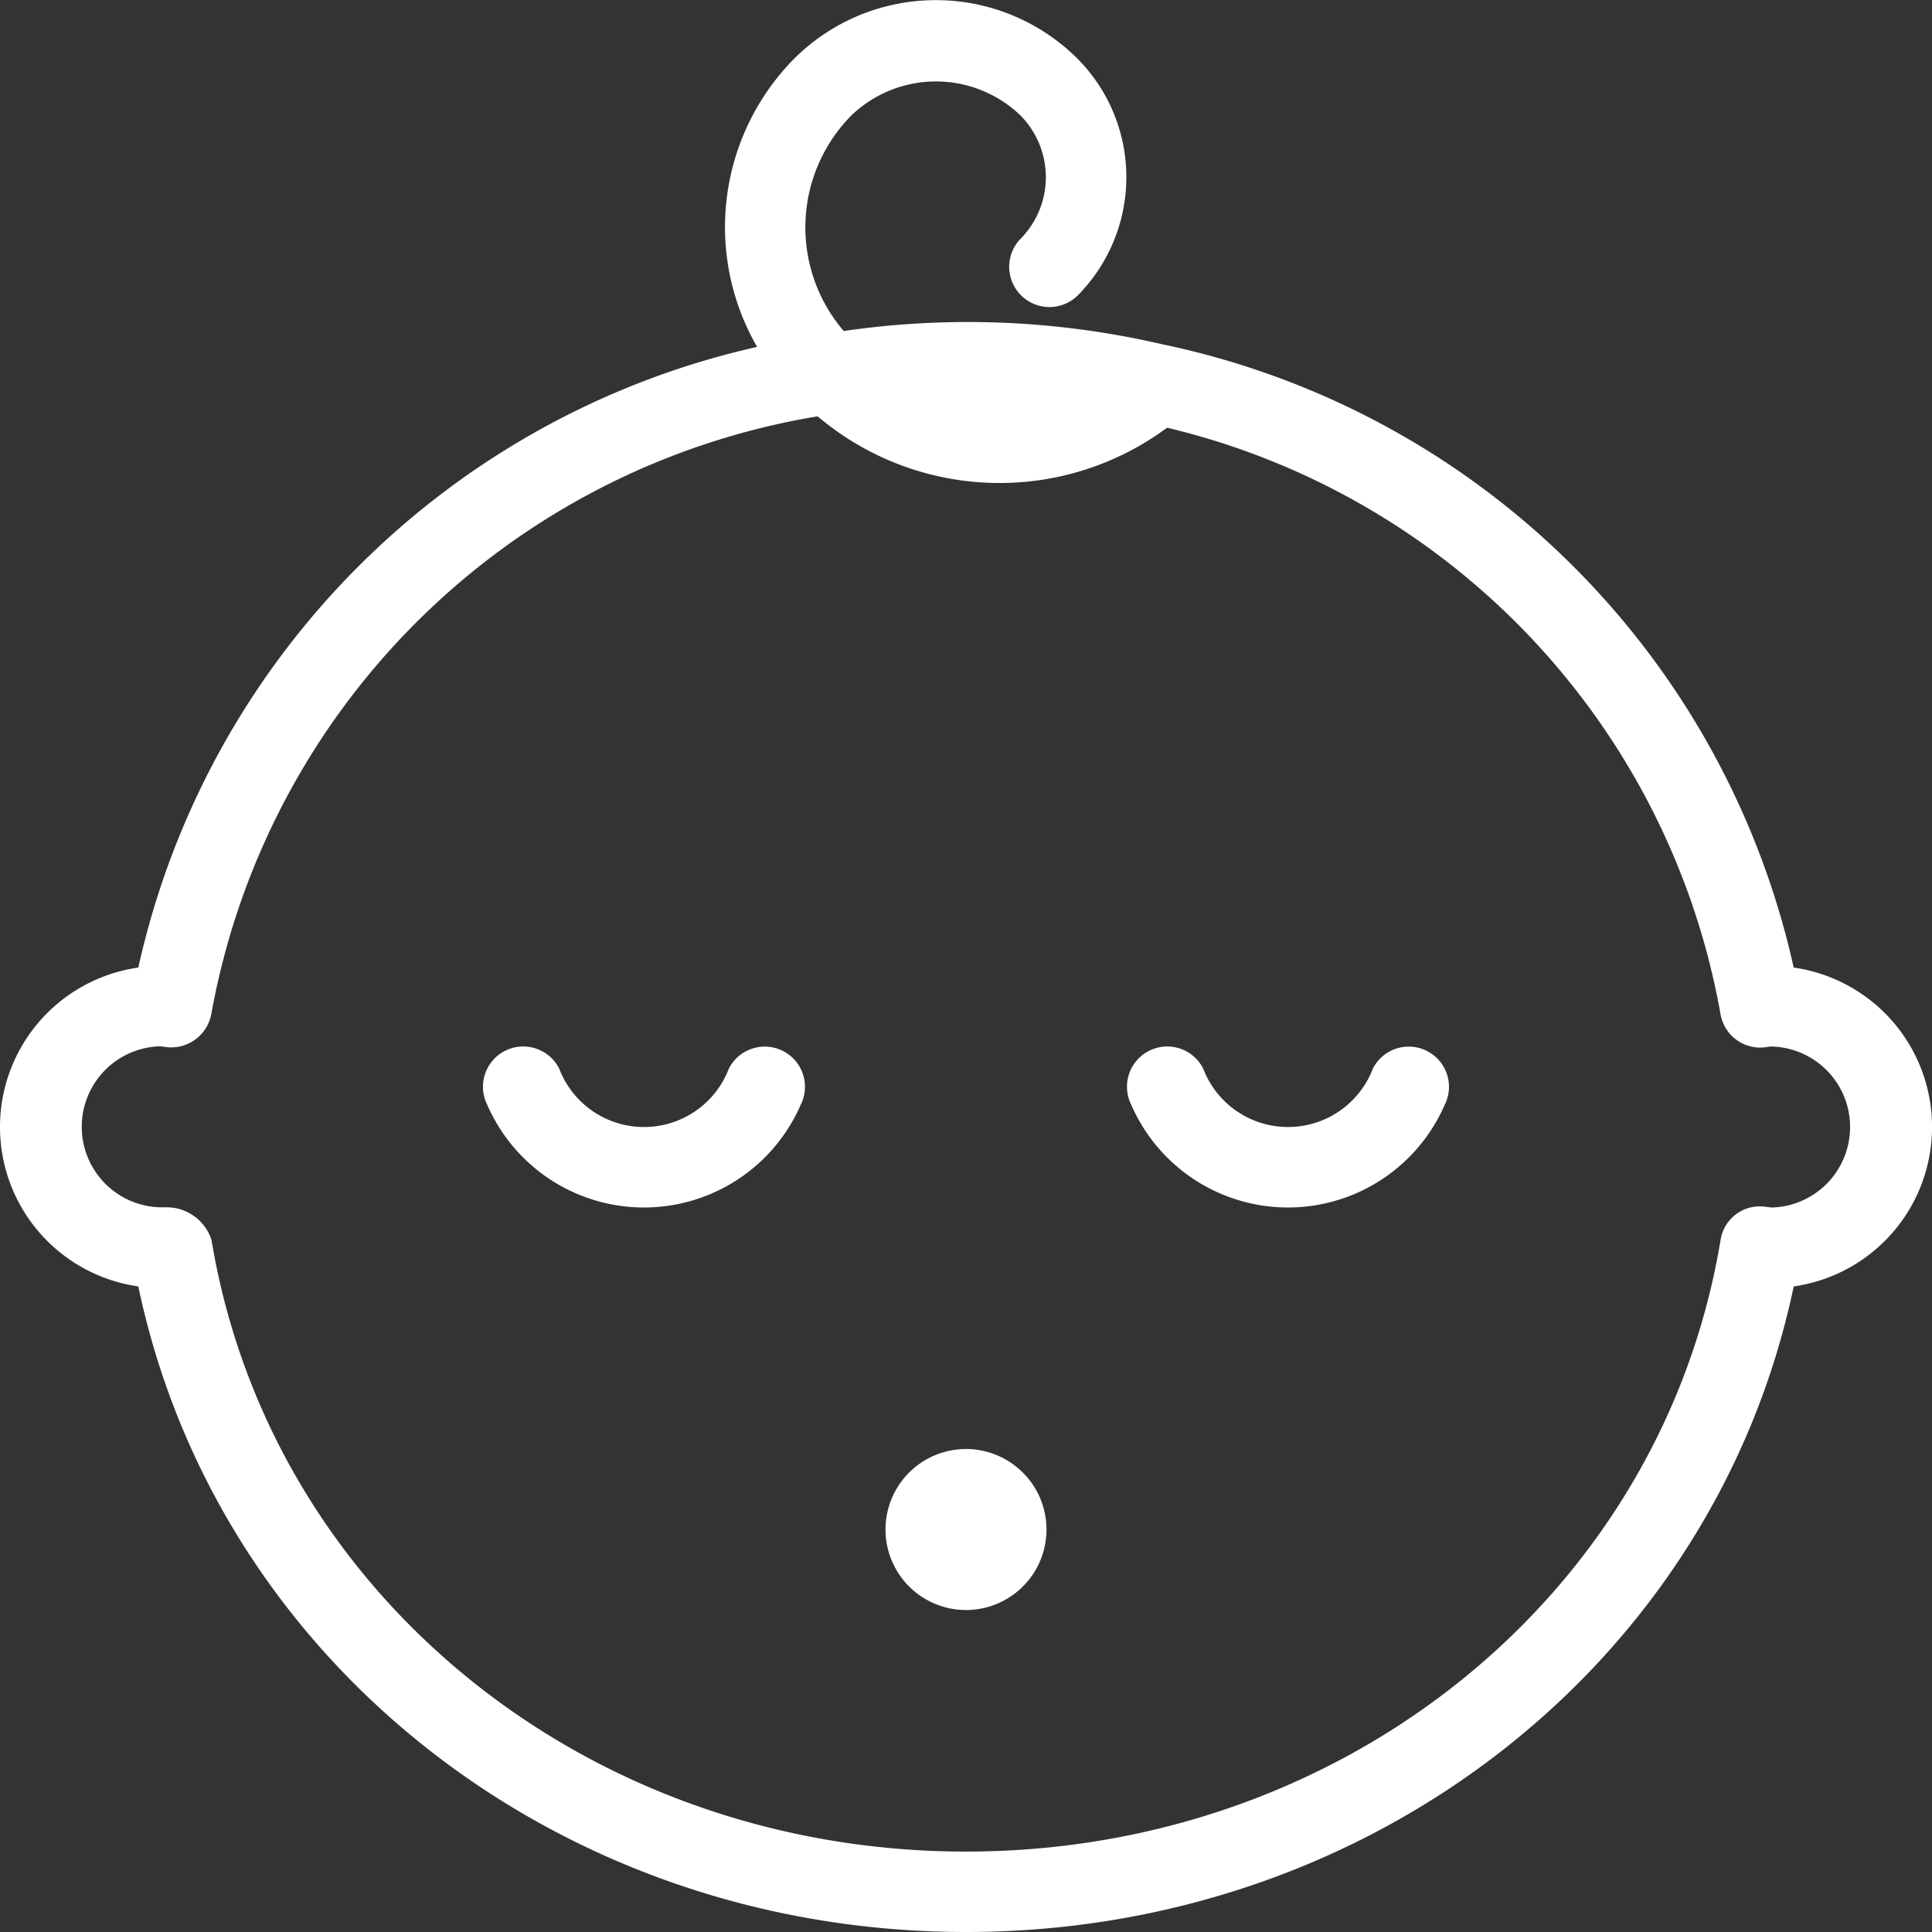
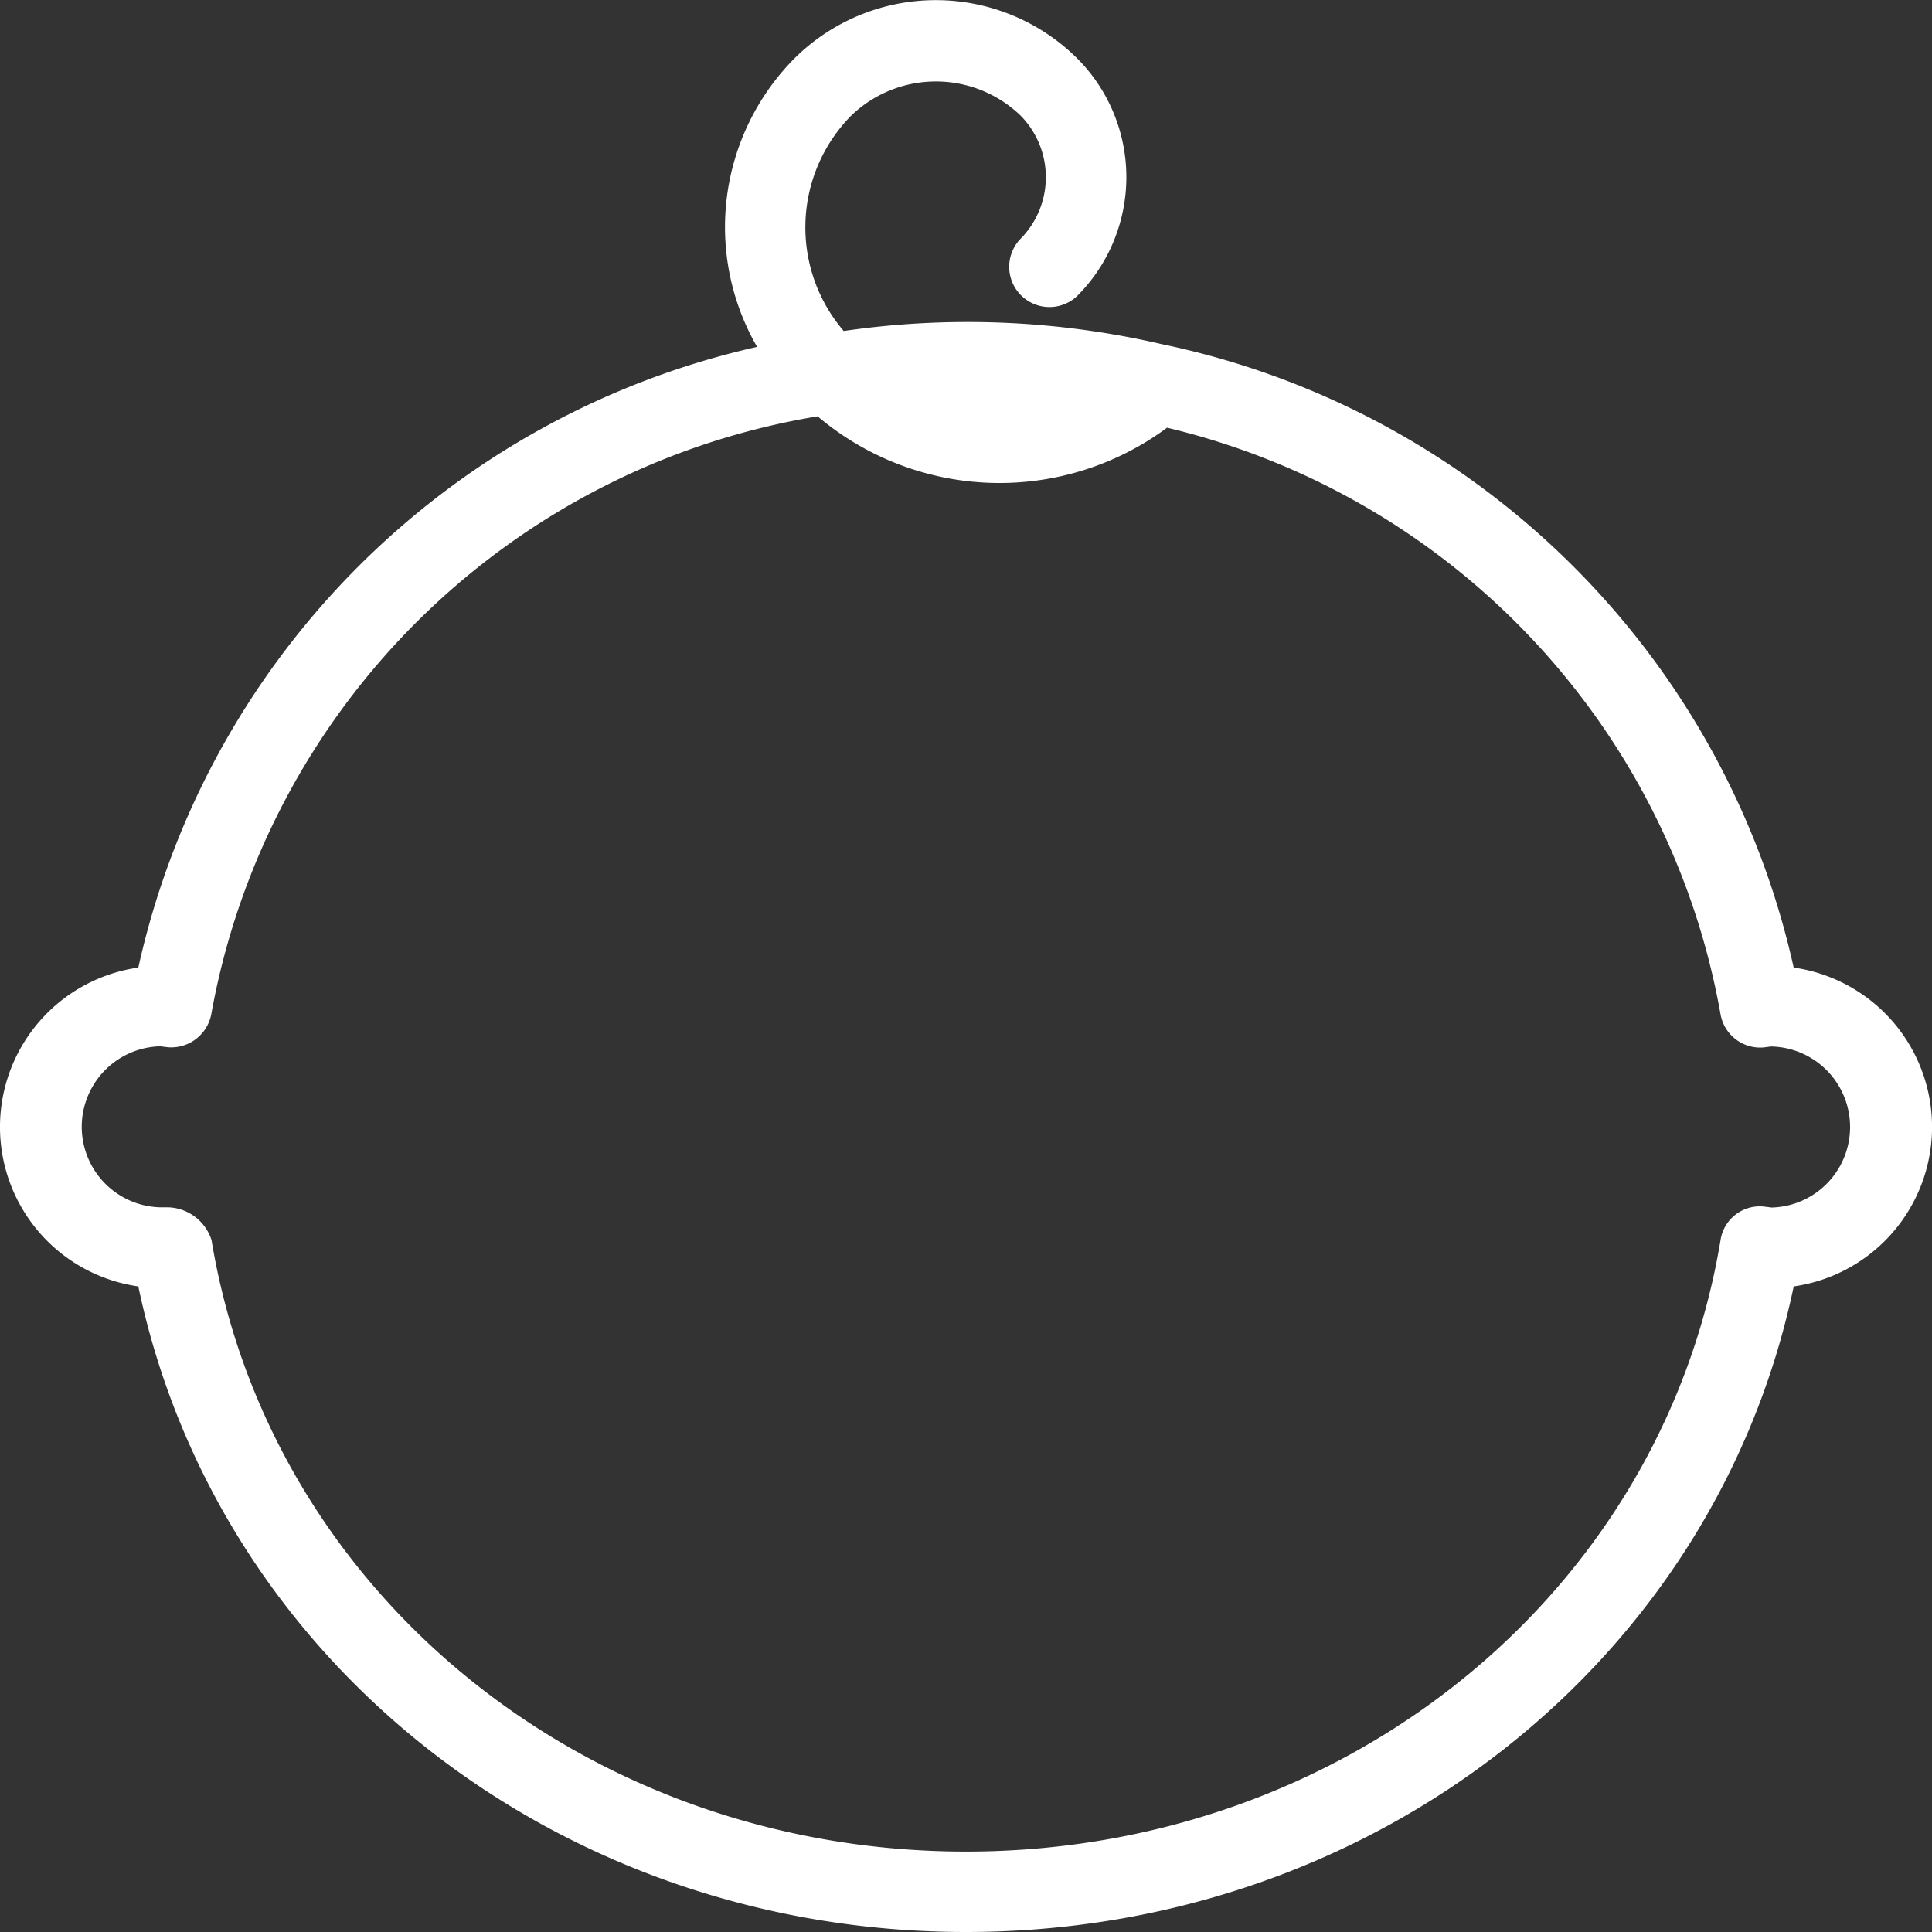
<svg xmlns="http://www.w3.org/2000/svg" width="49.25" height="49.25" viewBox="0 0 49.25 49.25">
  <rect x="0" y="0" width="49.25" height="49.25" fill="#333333" stroke="none" />
  <g id="sleeping_1_" data-name="sleeping(1)" transform="translate(0 0)">
    <g id="Group_71" data-name="Group 71" transform="translate(0 0)">
      <g id="Group_70" data-name="Group 70">
-         <path id="Path_85" data-name="Path 85" d="M306.312,277.446a1.026,1.026,0,0,0-1.377.447,2.315,2.315,0,0,1-4.325.006,1.026,1.026,0,1,0-1.836.918,4.358,4.358,0,0,0,7.992,0A1.023,1.023,0,0,0,306.312,277.446Z" transform="translate(-269.937 -250.655)" fill="#fff" />
-         <path id="Path_86" data-name="Path 86" d="M135.645,277.446a1.026,1.026,0,0,0-1.377.447,2.315,2.315,0,0,1-4.325.006,1.026,1.026,0,1,0-1.836.918,4.358,4.358,0,0,0,7.992,0A1.023,1.023,0,0,0,135.645,277.446Z" transform="translate(-115.687 -250.655)" fill="#fff" />
-         <path id="Path_87" data-name="Path 87" d="M236.719,384a2.052,2.052,0,1,0,2.052,2.052A2.054,2.054,0,0,0,236.719,384Z" transform="translate(-212.094 -347.062)" fill="#fff" />
        <path id="Path_90" data-name="Path 90" d="M45.724,24.665A20.851,20.851,0,0,0,29.694,8.79c-.023,0-.045-.013-.068-.014a21.935,21.935,0,0,0-8.118-.338,4.057,4.057,0,0,1,.2-5.5,3.113,3.113,0,0,1,4.3,0,2.236,2.236,0,0,1,0,3.157,1.026,1.026,0,0,0,1.451,1.45,4.285,4.285,0,0,0,0-6.057,5.114,5.114,0,0,0-7.206,0A6.107,6.107,0,0,0,19.3,8.843,20.838,20.838,0,0,0,3.526,24.665a4.105,4.105,0,0,0,0,8.128C5.538,42.38,14.272,49.25,24.625,49.25s19.087-6.87,21.1-16.457a4.105,4.105,0,0,0,0-8.128Zm-.559,6.117-.205-.025a1.012,1.012,0,0,0-1.1.854C42.36,40.643,34.271,47.2,24.625,47.2S6.89,40.643,5.392,31.611a1.2,1.2,0,0,0-1.19-.834c-.033,0-.065,0-.1,0a2.053,2.053,0,0,1-.019-4.105l.205.025a1.041,1.041,0,0,0,1.1-.854A18.826,18.826,0,0,1,20.843,10.613a7.175,7.175,0,0,0,8.908.29A18.736,18.736,0,0,1,43.858,25.847a1.027,1.027,0,0,0,1.1.854l.186-.024a2.053,2.053,0,0,1,.019,4.105Z" transform="translate(0 0)" fill="#fff" />
      </g>
    </g>
  </g>
</svg>